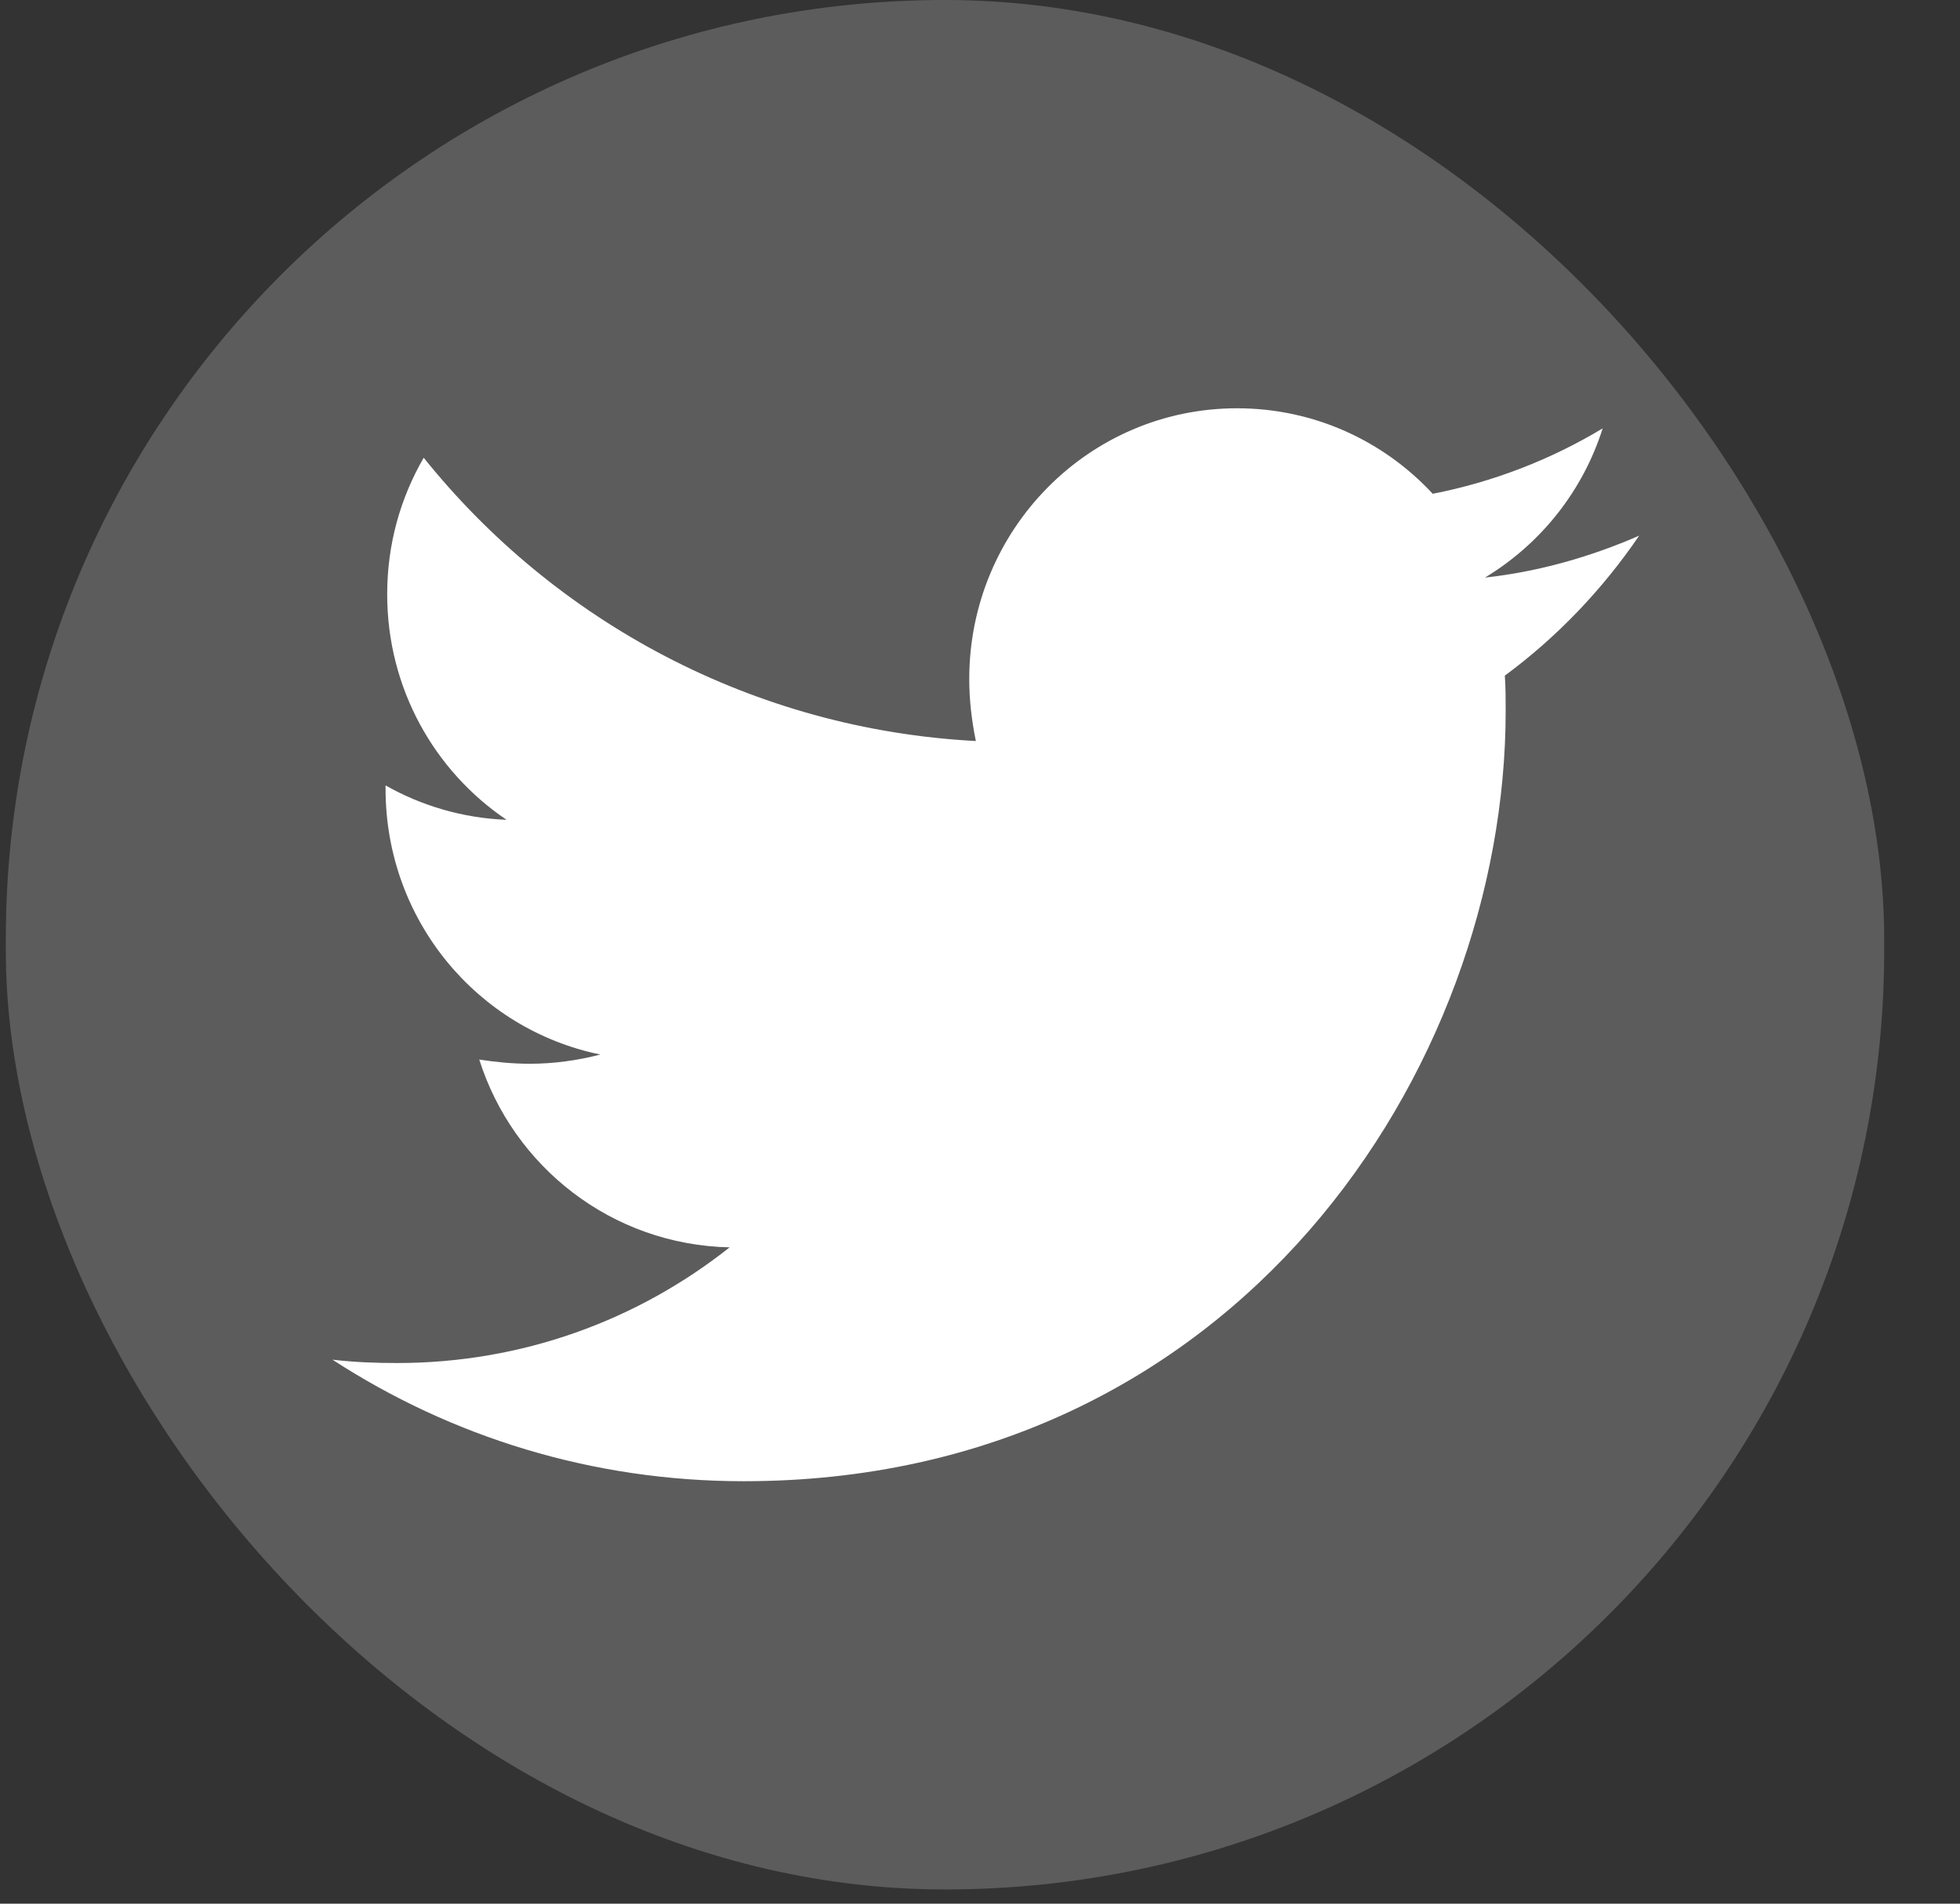
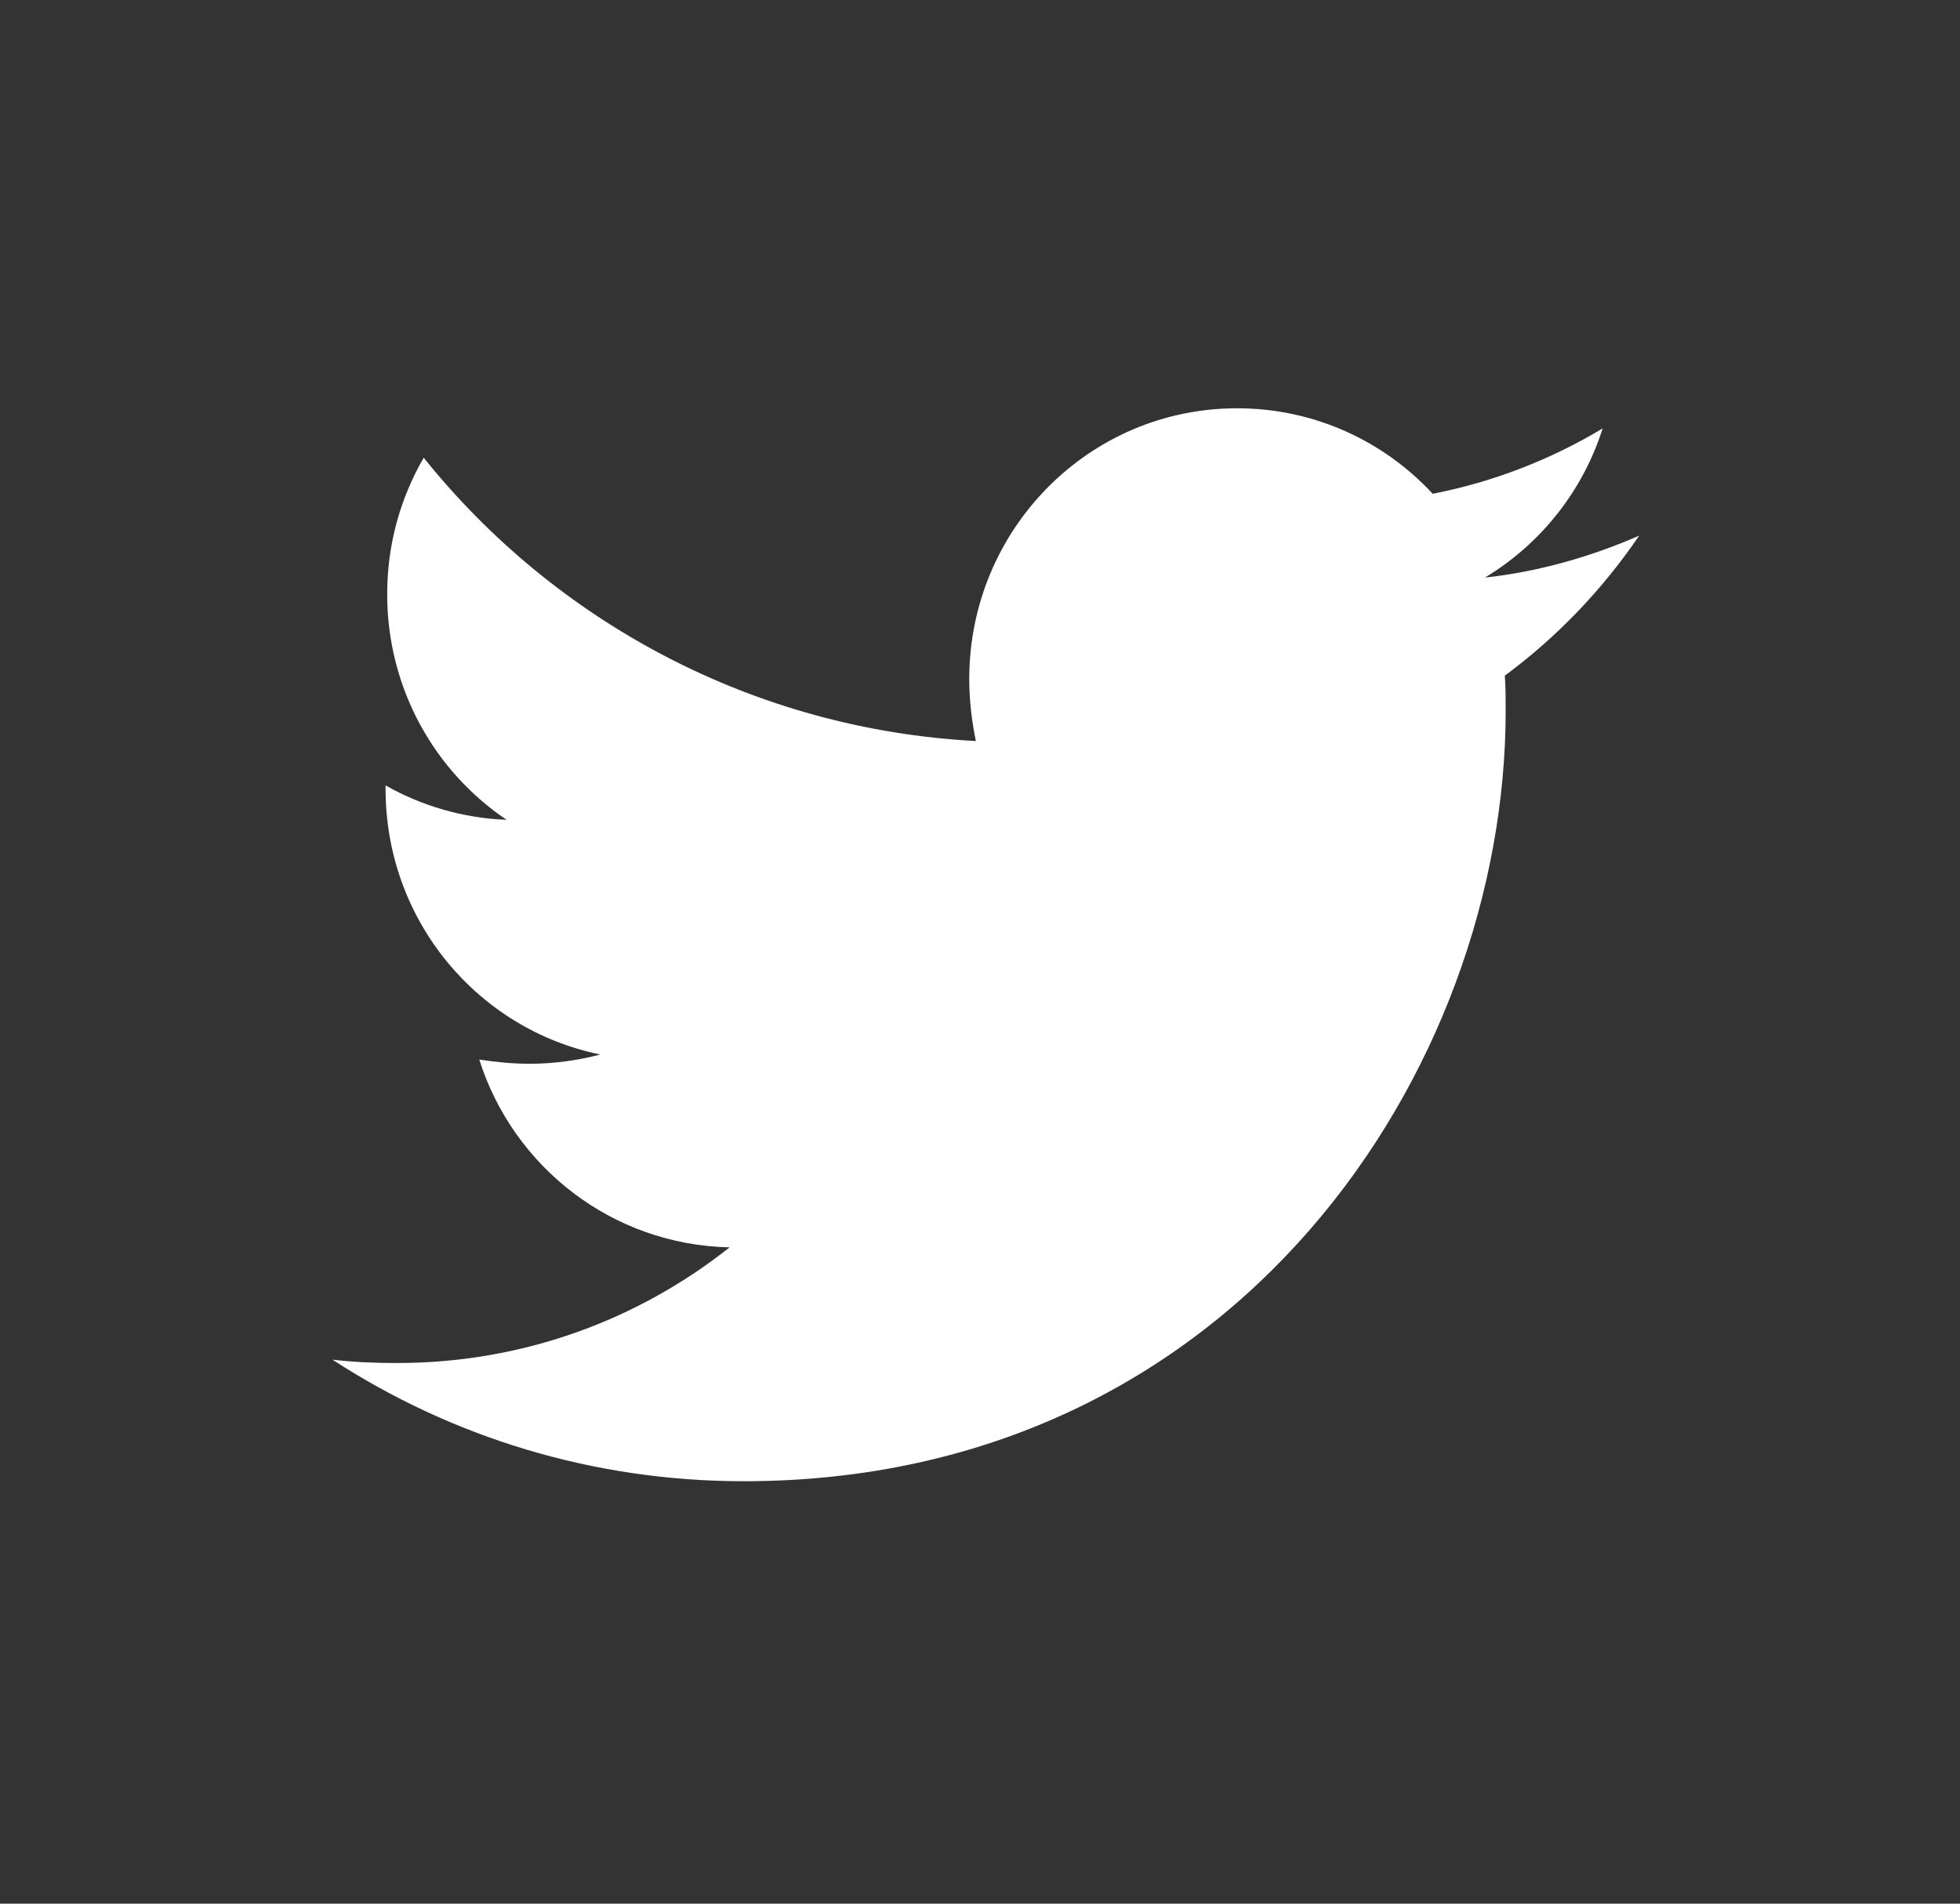
<svg xmlns="http://www.w3.org/2000/svg" width="35" height="34" viewBox="0 0 35 34">
  <rect x="0" y="0" width="35" height="34" fill="#333333" stroke="none" />
  <g fill="none" fill-rule="evenodd">
    <g>
      <g>
        <g>
          <g transform="translate(-285 -628) translate(15 517) translate(230 111) translate(40.104)">
-             <rect width="33.542" height="33.746" fill="#5C5C5C" rx="16.771" />
            <path fill="#FFF" d="M26.768 12.067c.015.21.015.42.015.63 0 6.392-4.812 13.758-13.606 13.758-2.71 0-5.226-.794-7.344-2.171.385.045.755.06 1.155.06 2.236 0 4.294-.764 5.937-2.066-2.102-.045-3.864-1.438-4.471-3.354.296.045.592.075.903.075.43 0 .859-.06 1.259-.165-2.192-.449-3.835-2.395-3.835-4.746v-.06c.636.36 1.377.584 2.161.614-1.288-.868-2.132-2.35-2.132-4.027 0-.898.237-1.721.652-2.44 2.354 2.934 5.892 4.85 9.86 5.06-.074-.36-.118-.733-.118-1.108 0-2.665 2.132-4.835 4.782-4.835 1.377 0 2.62.584 3.494 1.527 1.08-.21 2.117-.614 3.035-1.168-.355 1.123-1.11 2.066-2.102 2.665.962-.105 1.895-.374 2.754-.749-.652.958-1.466 1.812-2.399 2.5z" />
          </g>
        </g>
      </g>
    </g>
  </g>
</svg>